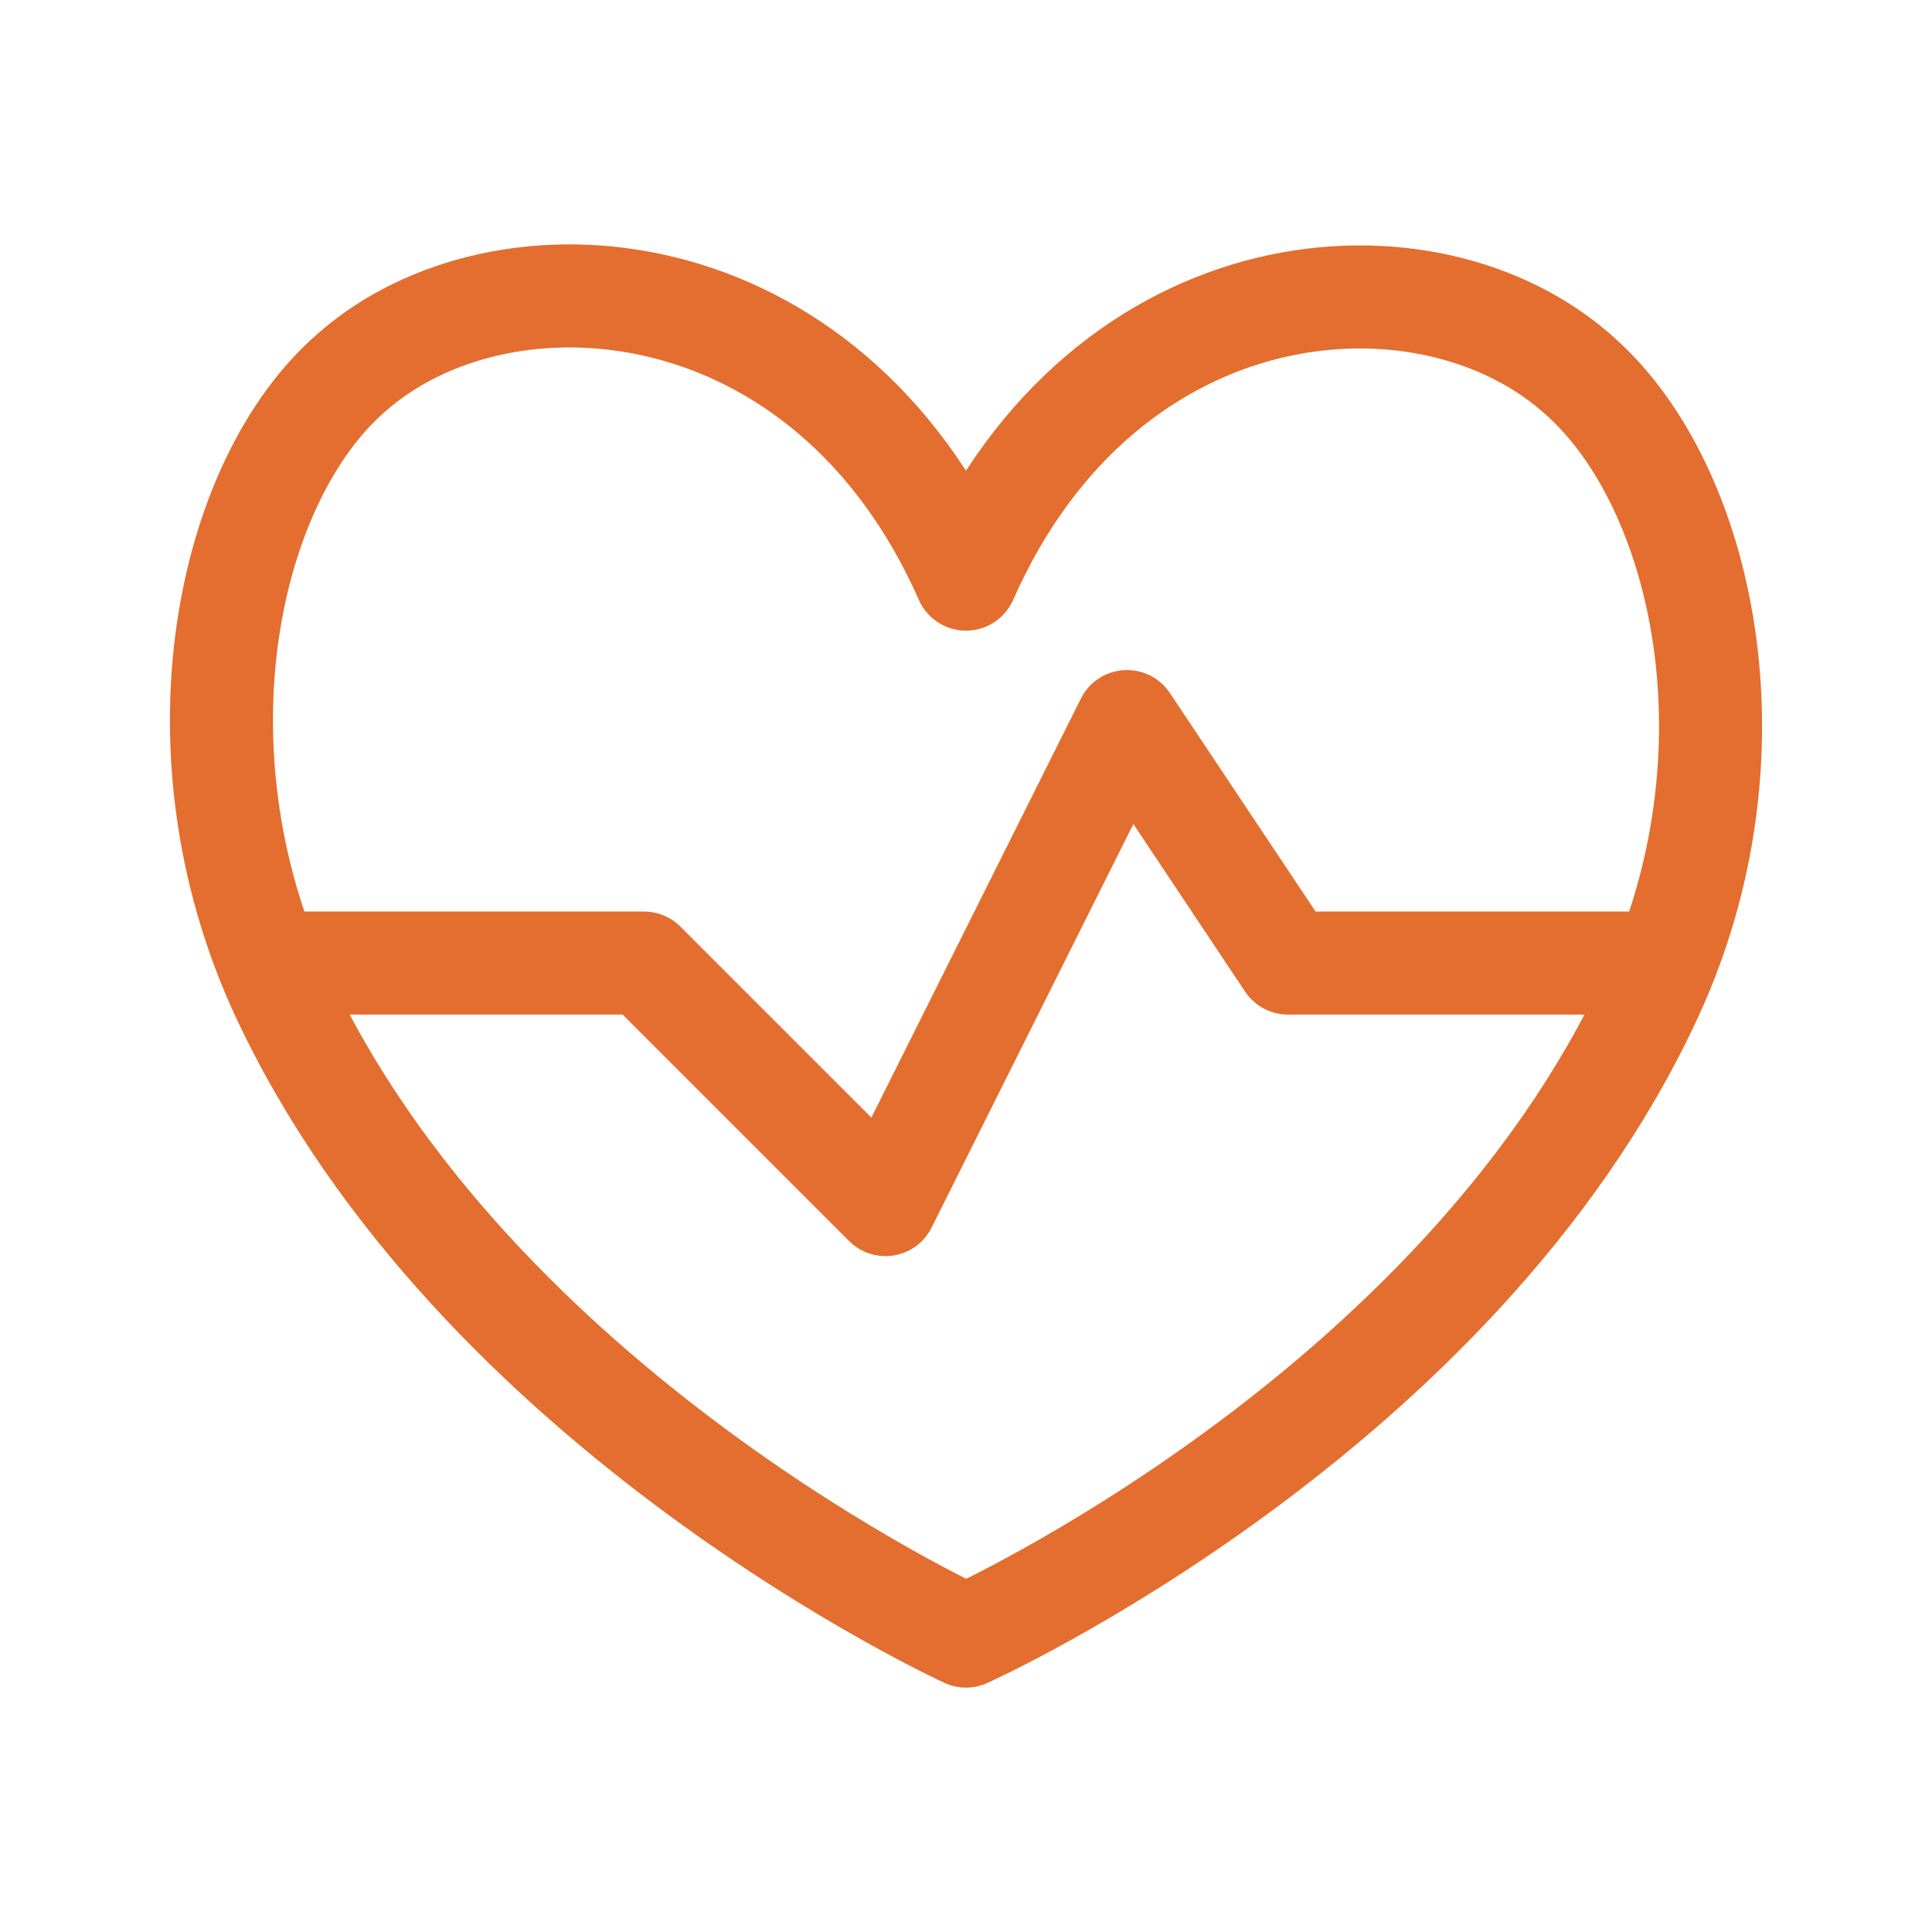
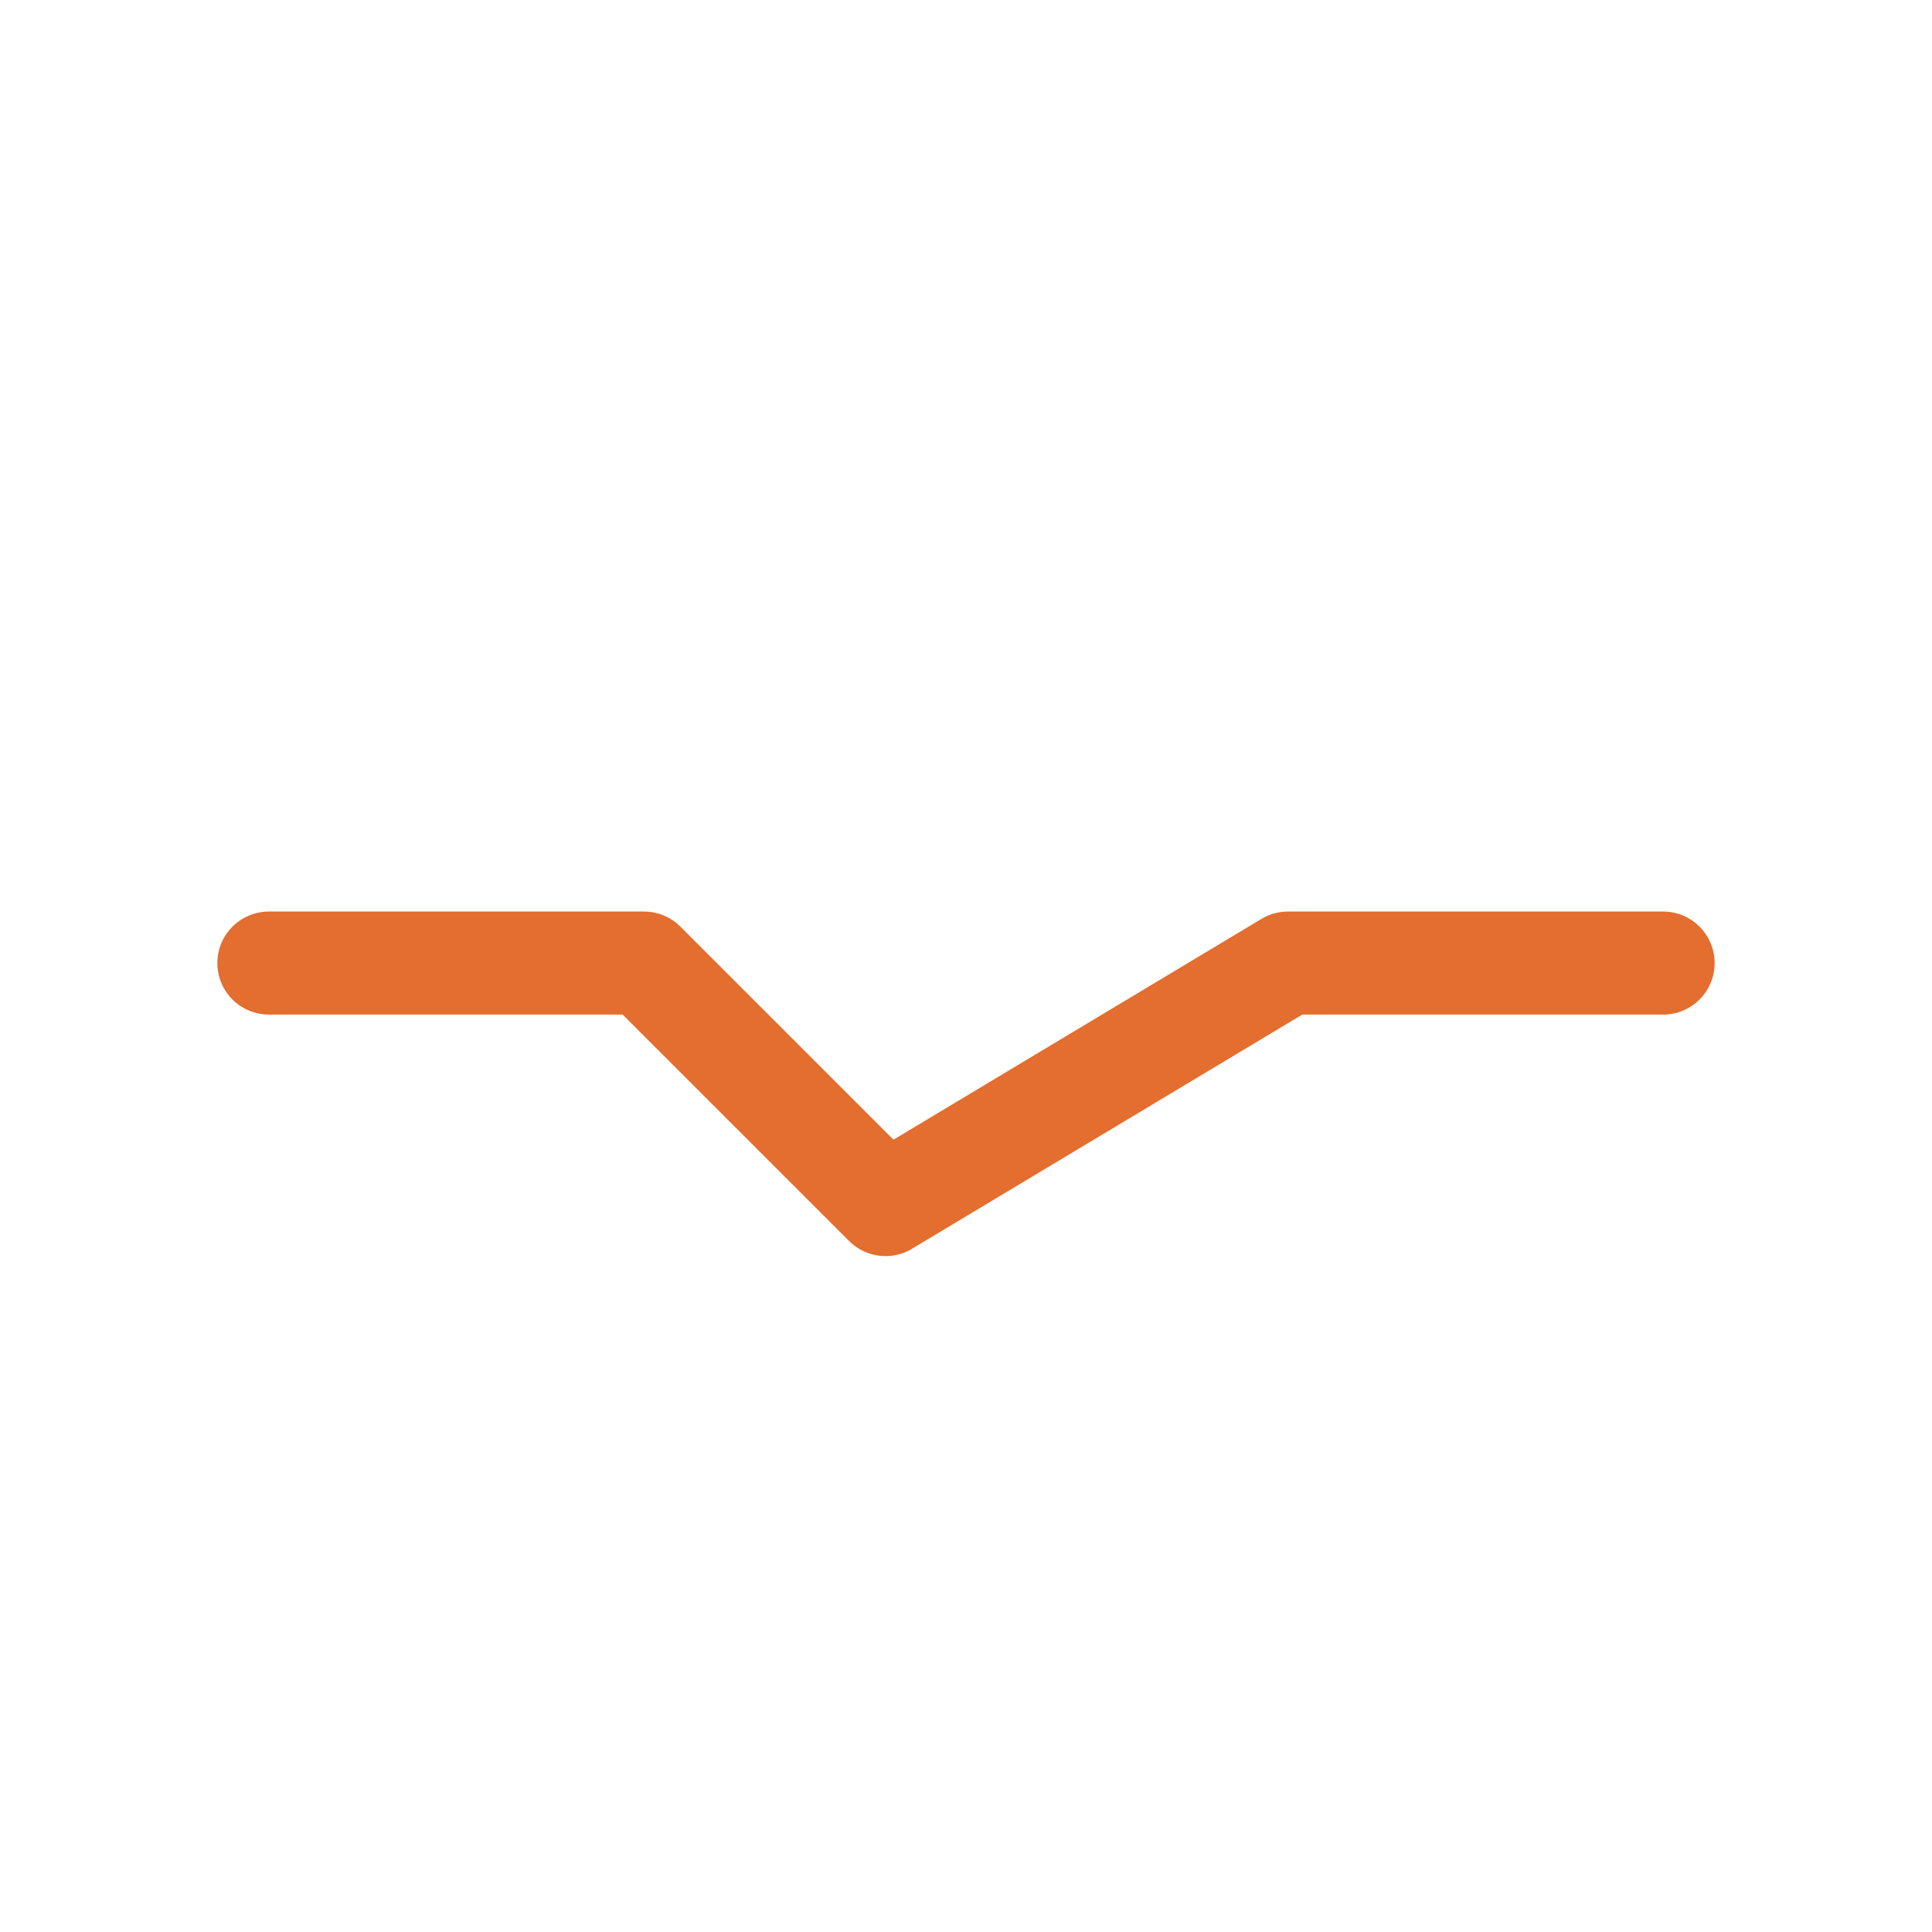
<svg xmlns="http://www.w3.org/2000/svg" width="60" height="60" viewBox="0 0 60 60" fill="none">
-   <path d="M30 17.985C25.675 8.185 15.6 7.41 10.9 11.585C7.075 14.91 5.25 23.235 8.725 30.81C14.75 43.835 30 50.81 30 50.81C30 50.81 45.25 43.96 51.275 30.935C54.75 23.435 52.925 15.135 49.1 11.71C44.4 7.41 34.325 8.185 30 17.985Z" stroke="#E36E2F" stroke-width="3.2" stroke-linecap="round" stroke-linejoin="round" />
-   <path d="M8.35 29.909H20L27.5 37.409L35 22.409L40 29.909H51.65" stroke="#E36E2F" stroke-width="3.2" stroke-linecap="round" stroke-linejoin="round" />
+   <path d="M8.35 29.909H20L27.5 37.409L40 29.909H51.65" stroke="#E36E2F" stroke-width="3.2" stroke-linecap="round" stroke-linejoin="round" />
</svg>